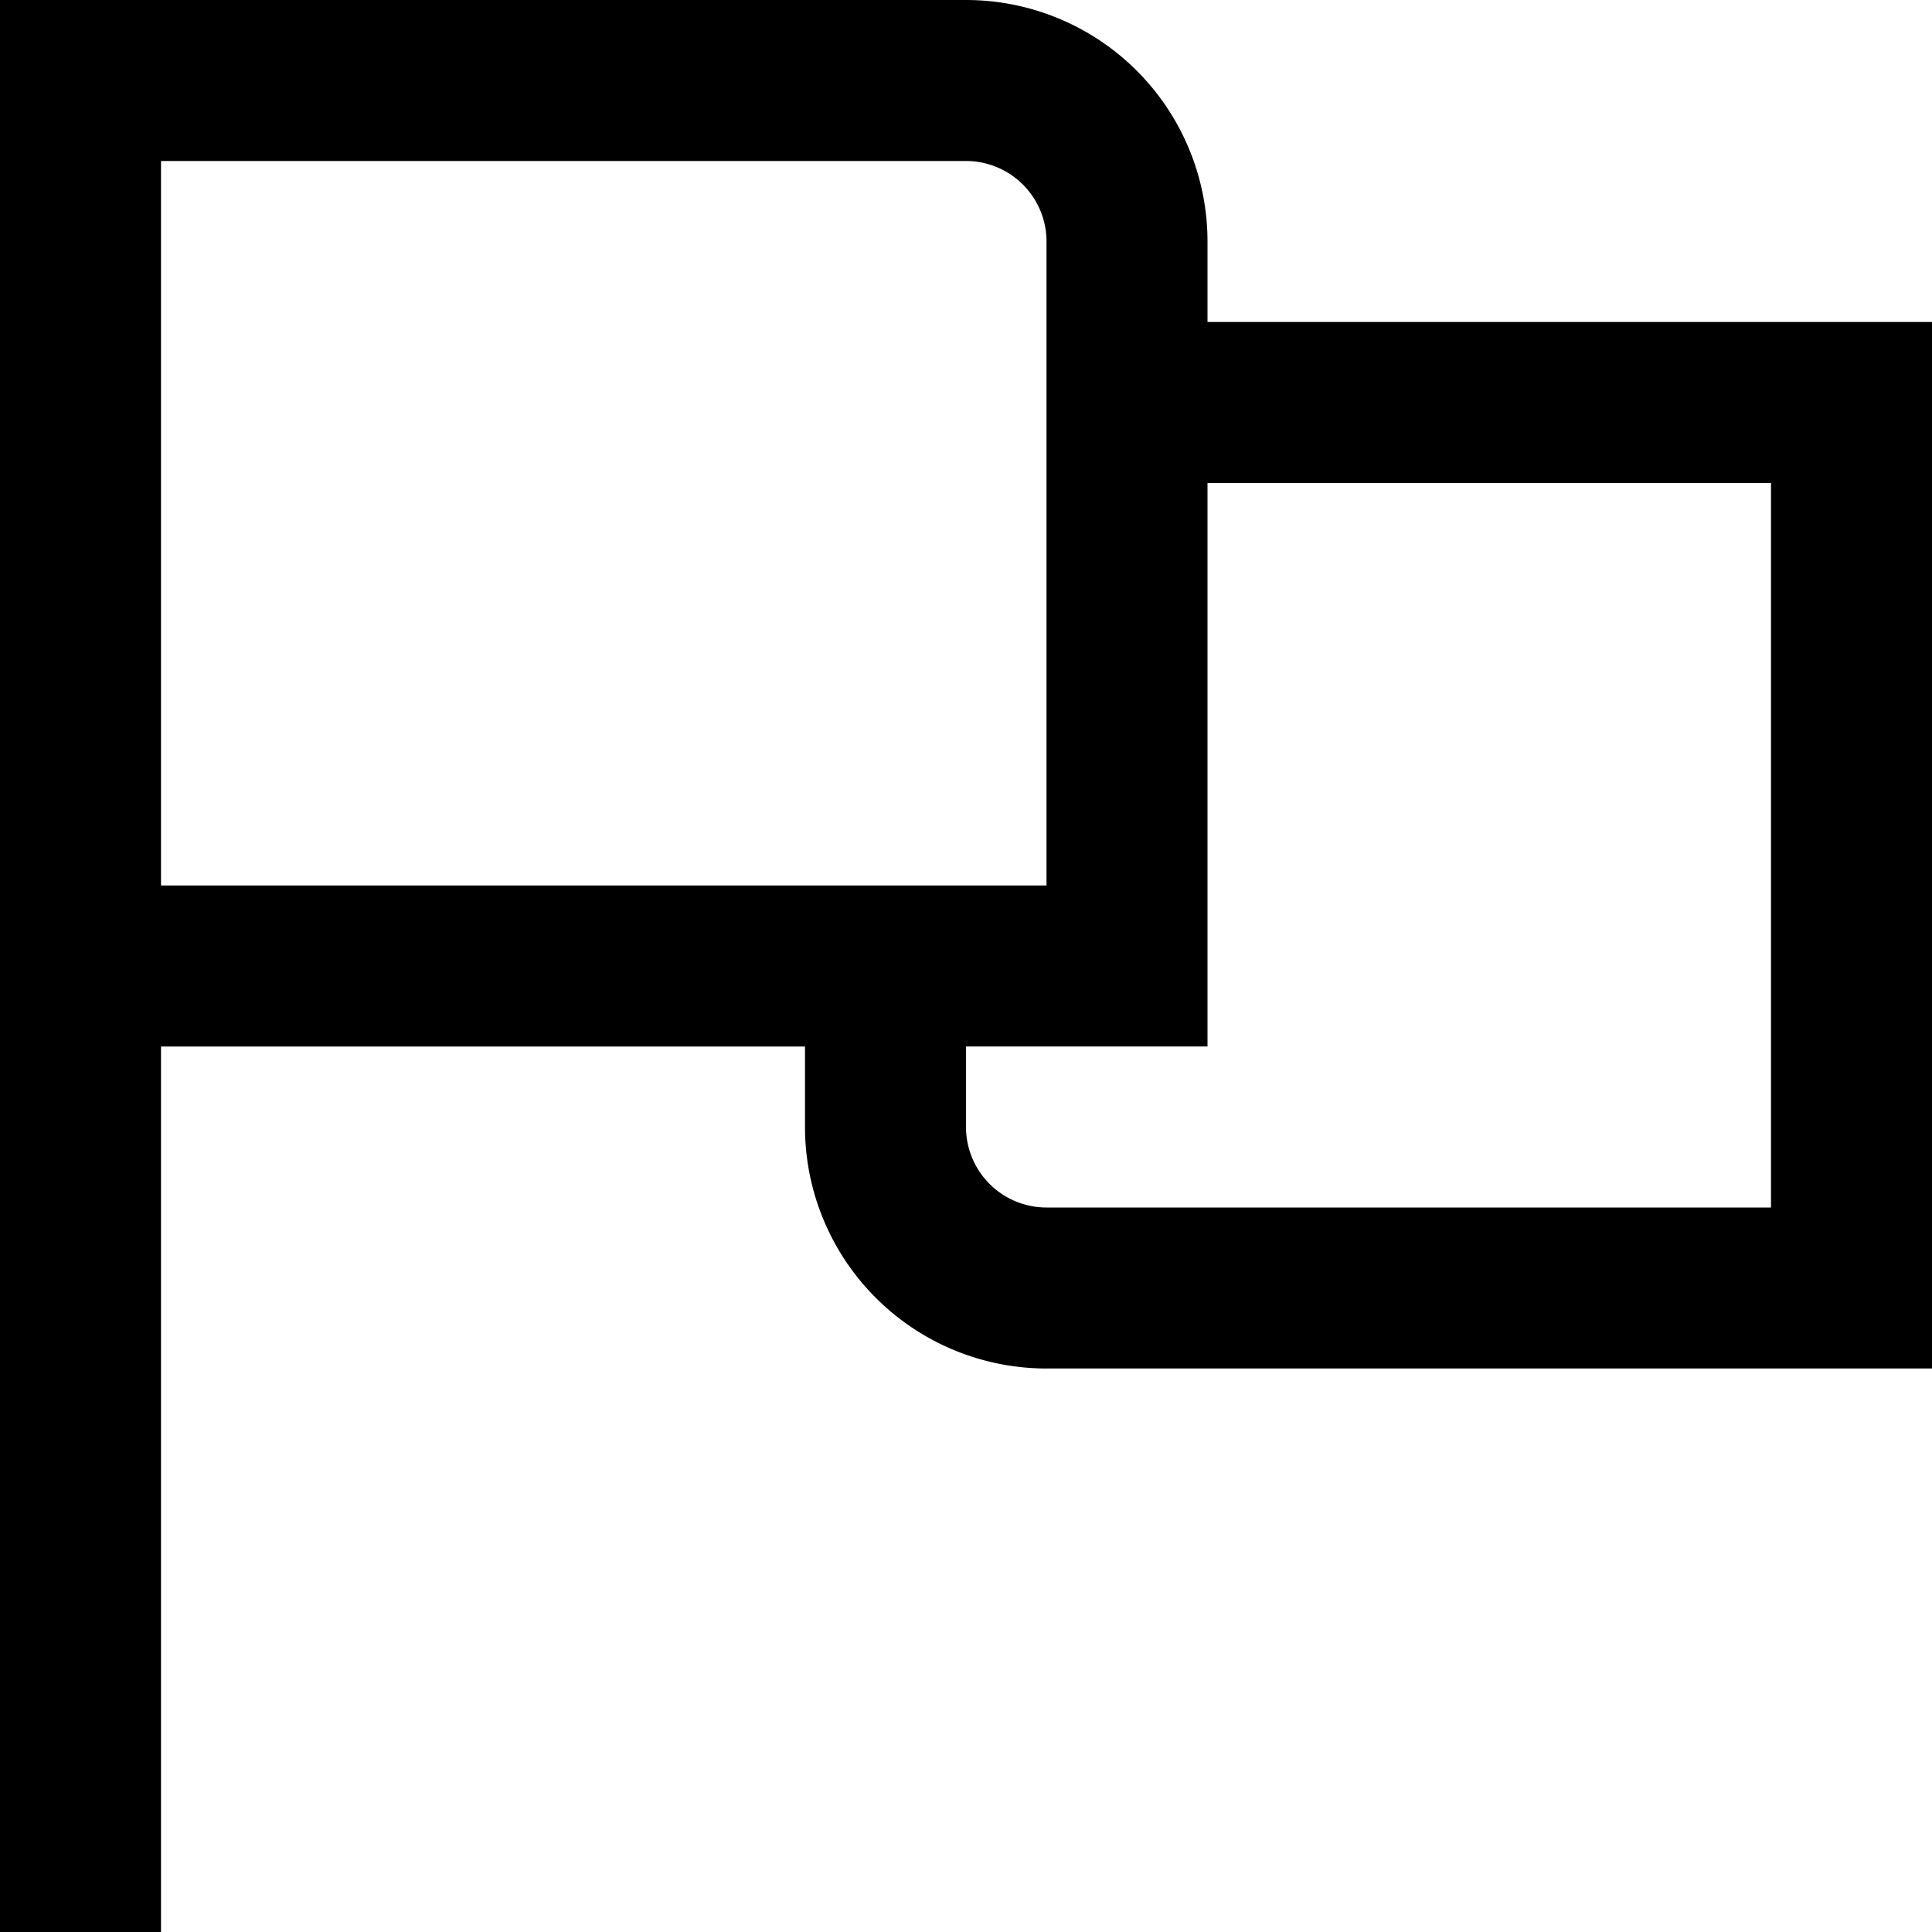
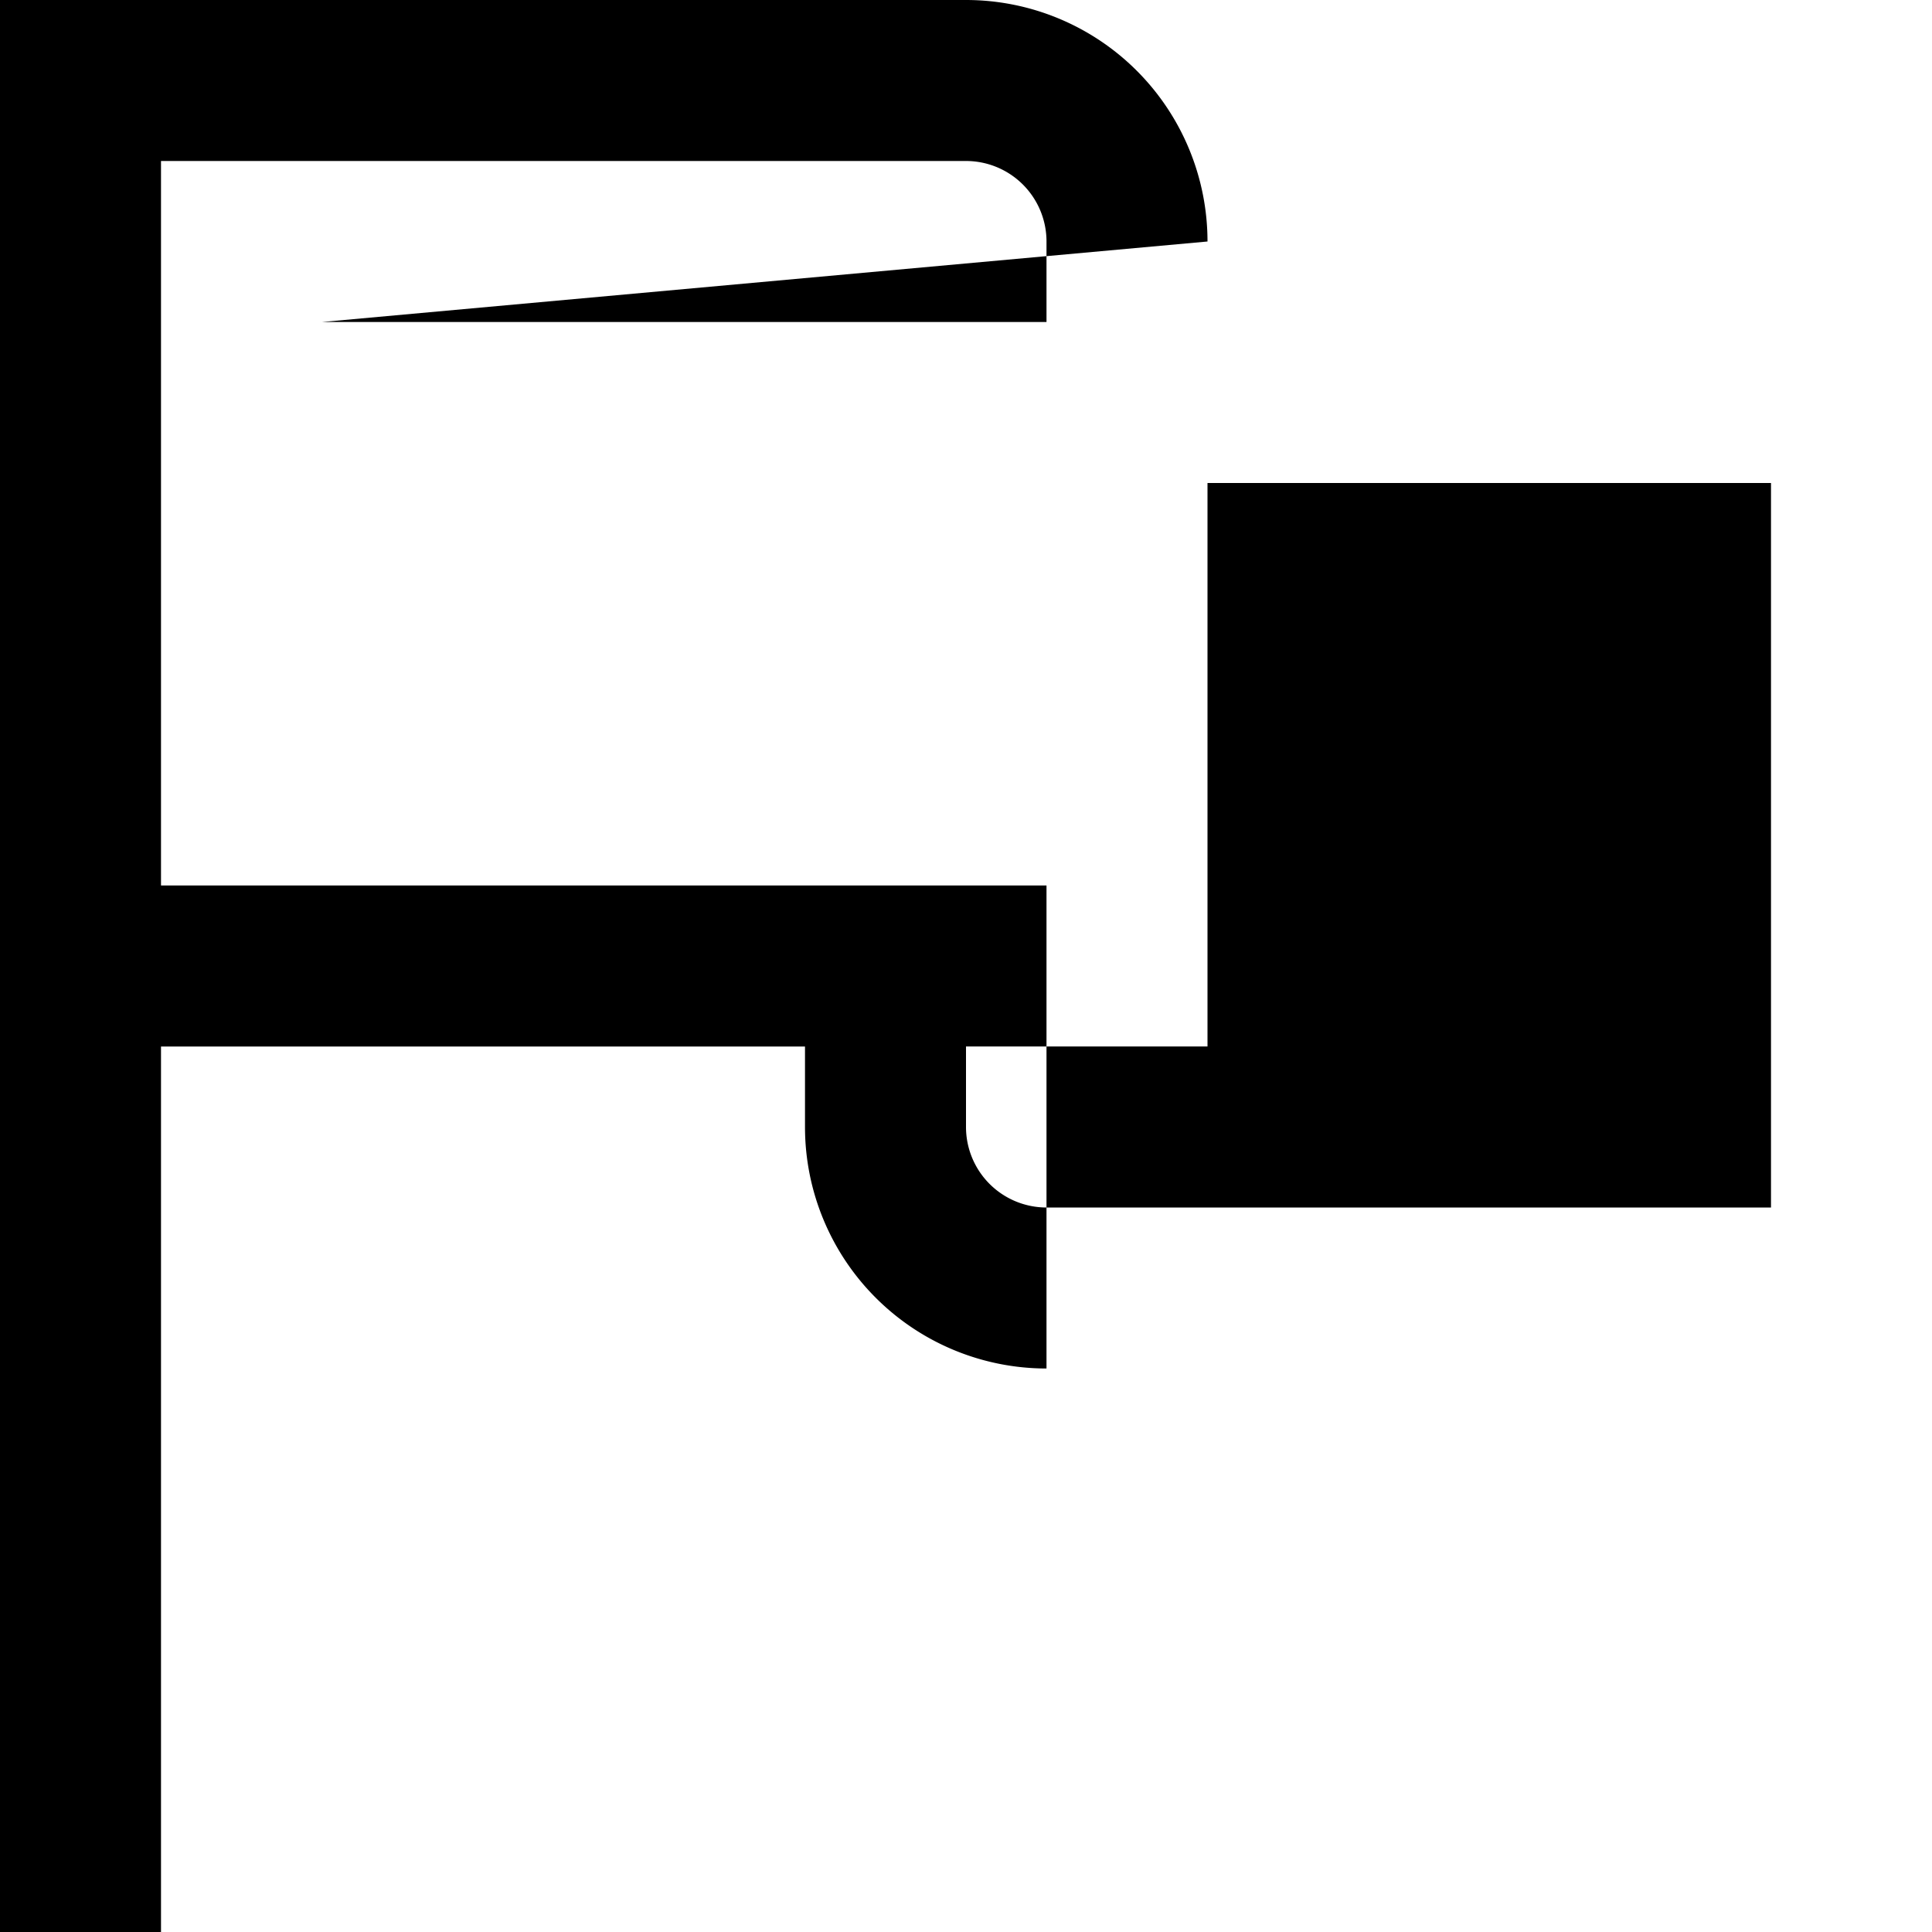
<svg xmlns="http://www.w3.org/2000/svg" id="Layer_1" height="512" viewBox="0 0 24 24" width="512" data-name="Layer 1">
-   <path d="m15 3a3 3 0 0 0 -3-3h-12v24h2v-11h8v1a3 3 0 0 0 3 3h11v-13h-9zm-13-1h10a1 1 0 0 1 1 1v8h-11zm20 4v9h-9a1 1 0 0 1 -1-1v-1h3v-7z" />
+   <path d="m15 3a3 3 0 0 0 -3-3h-12v24h2v-11h8v1a3 3 0 0 0 3 3v-13h-9zm-13-1h10a1 1 0 0 1 1 1v8h-11zm20 4v9h-9a1 1 0 0 1 -1-1v-1h3v-7z" />
</svg>